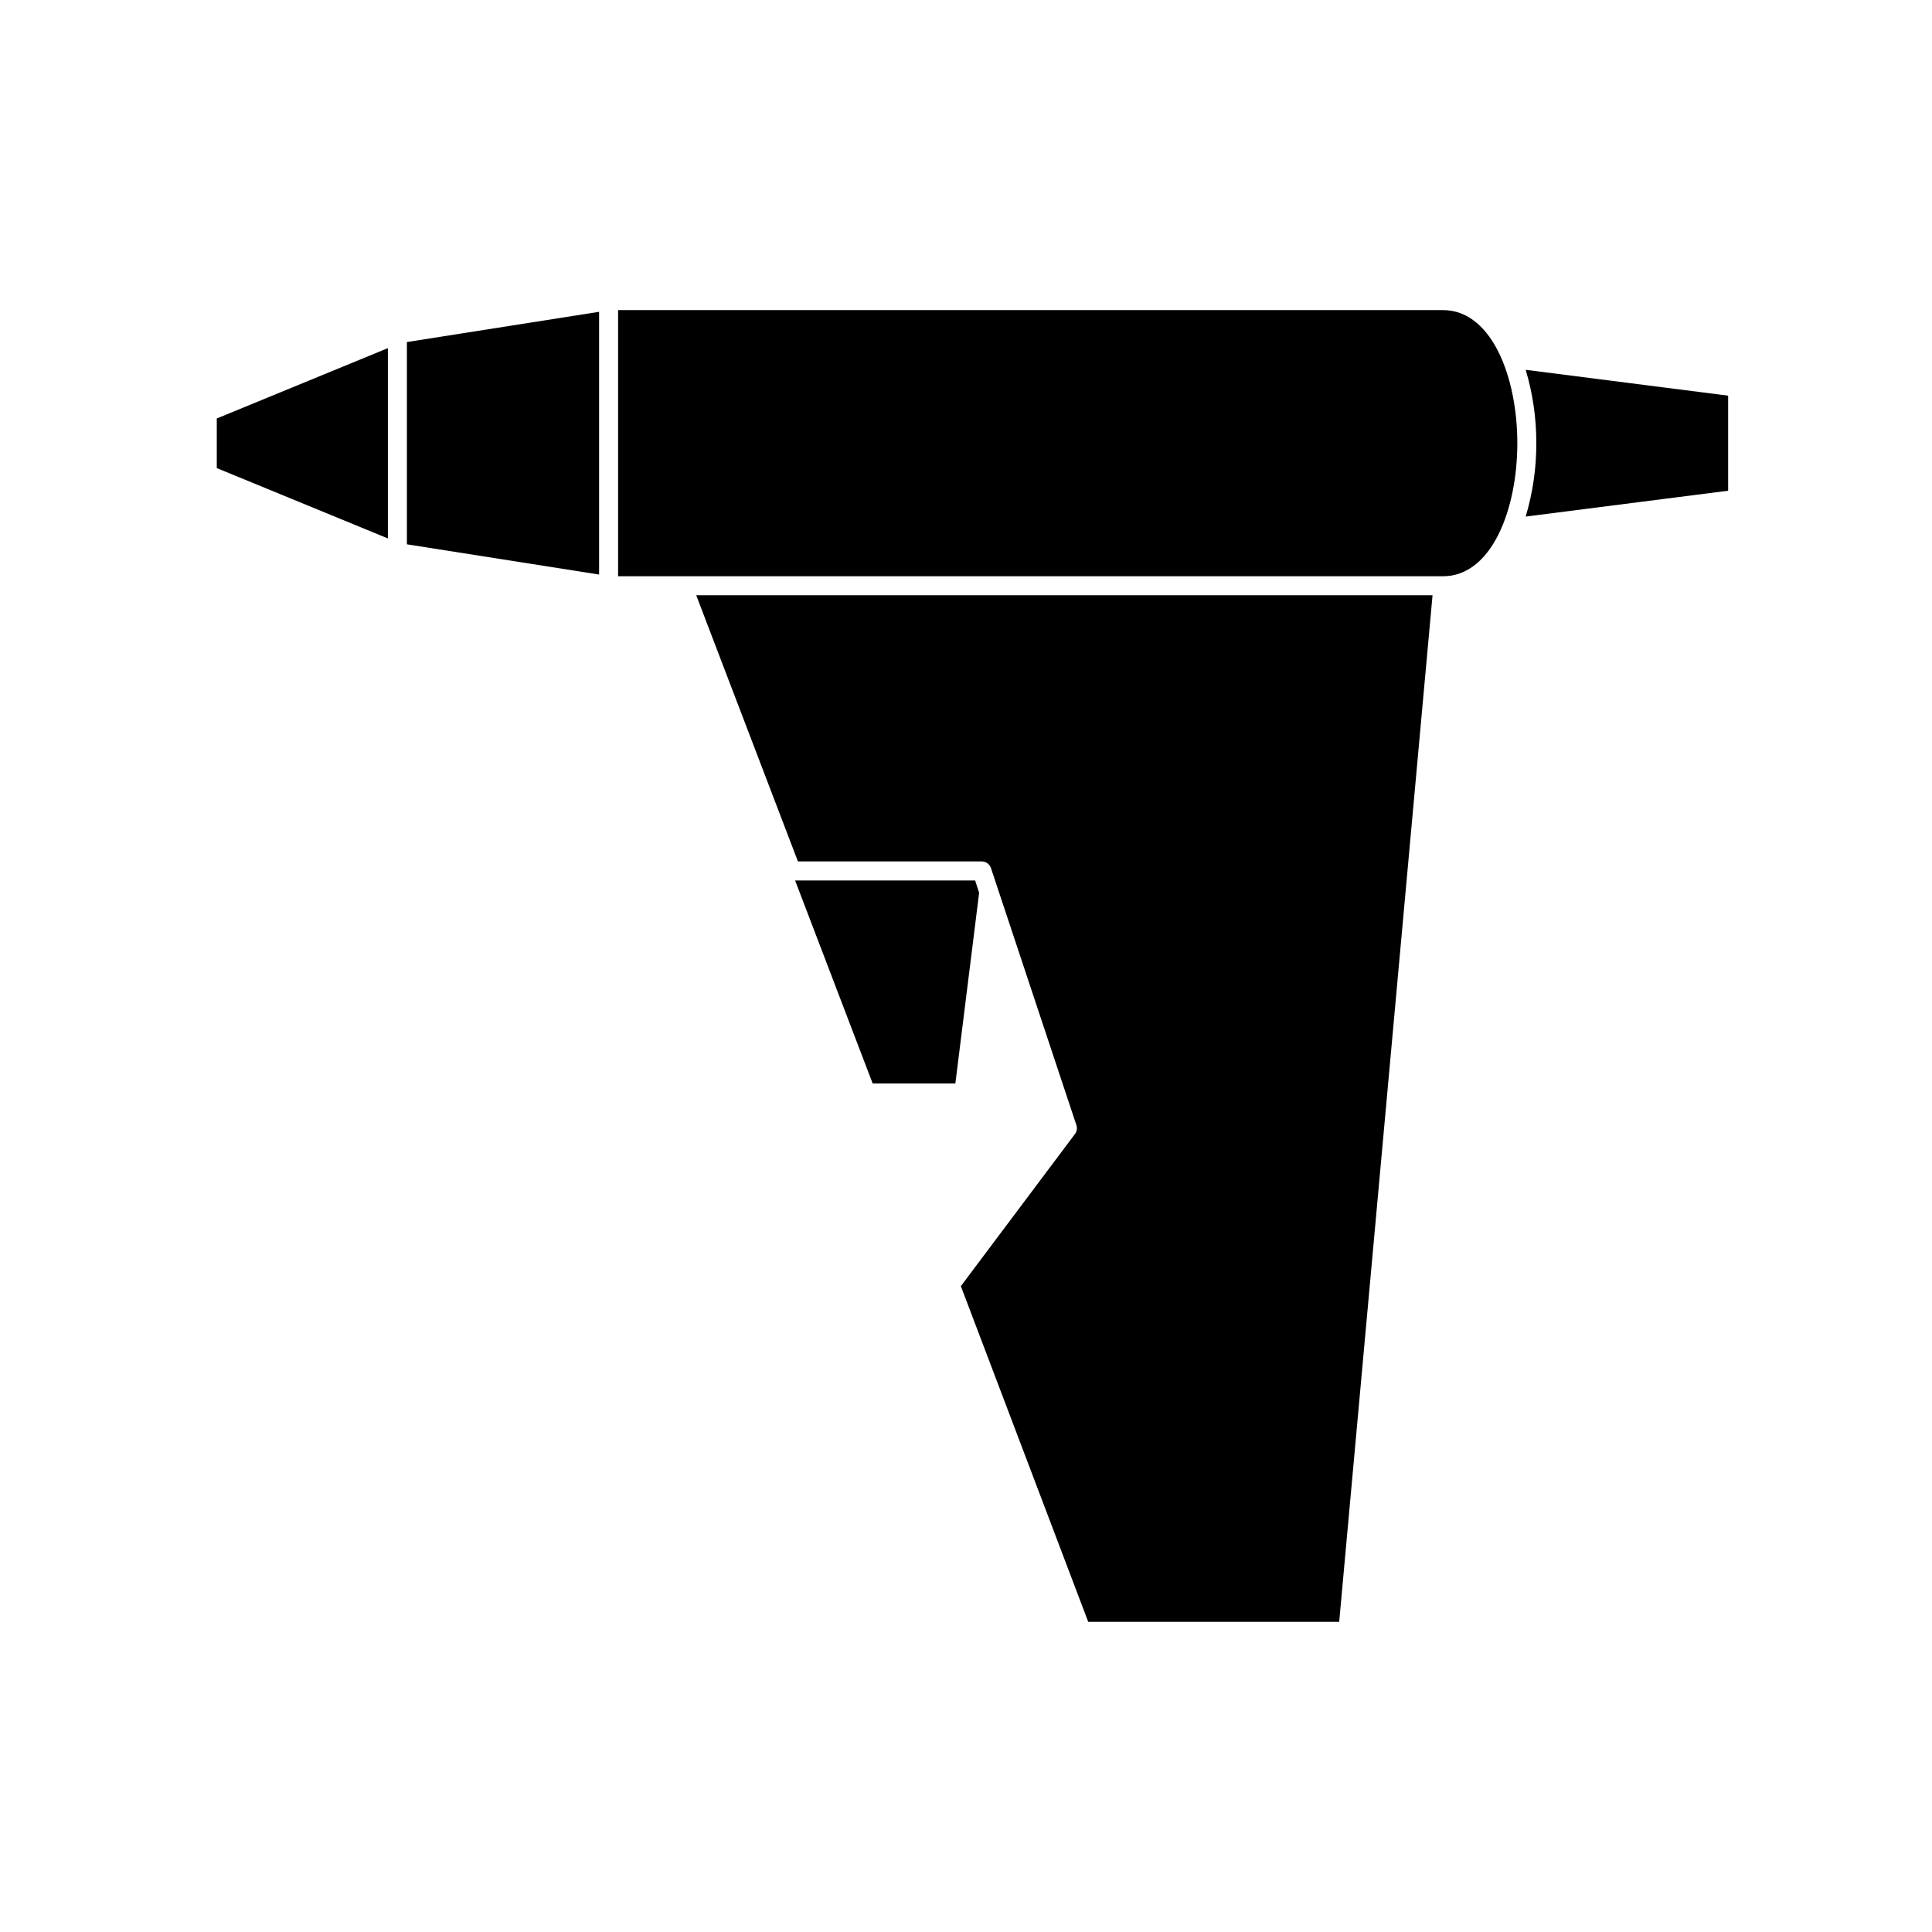
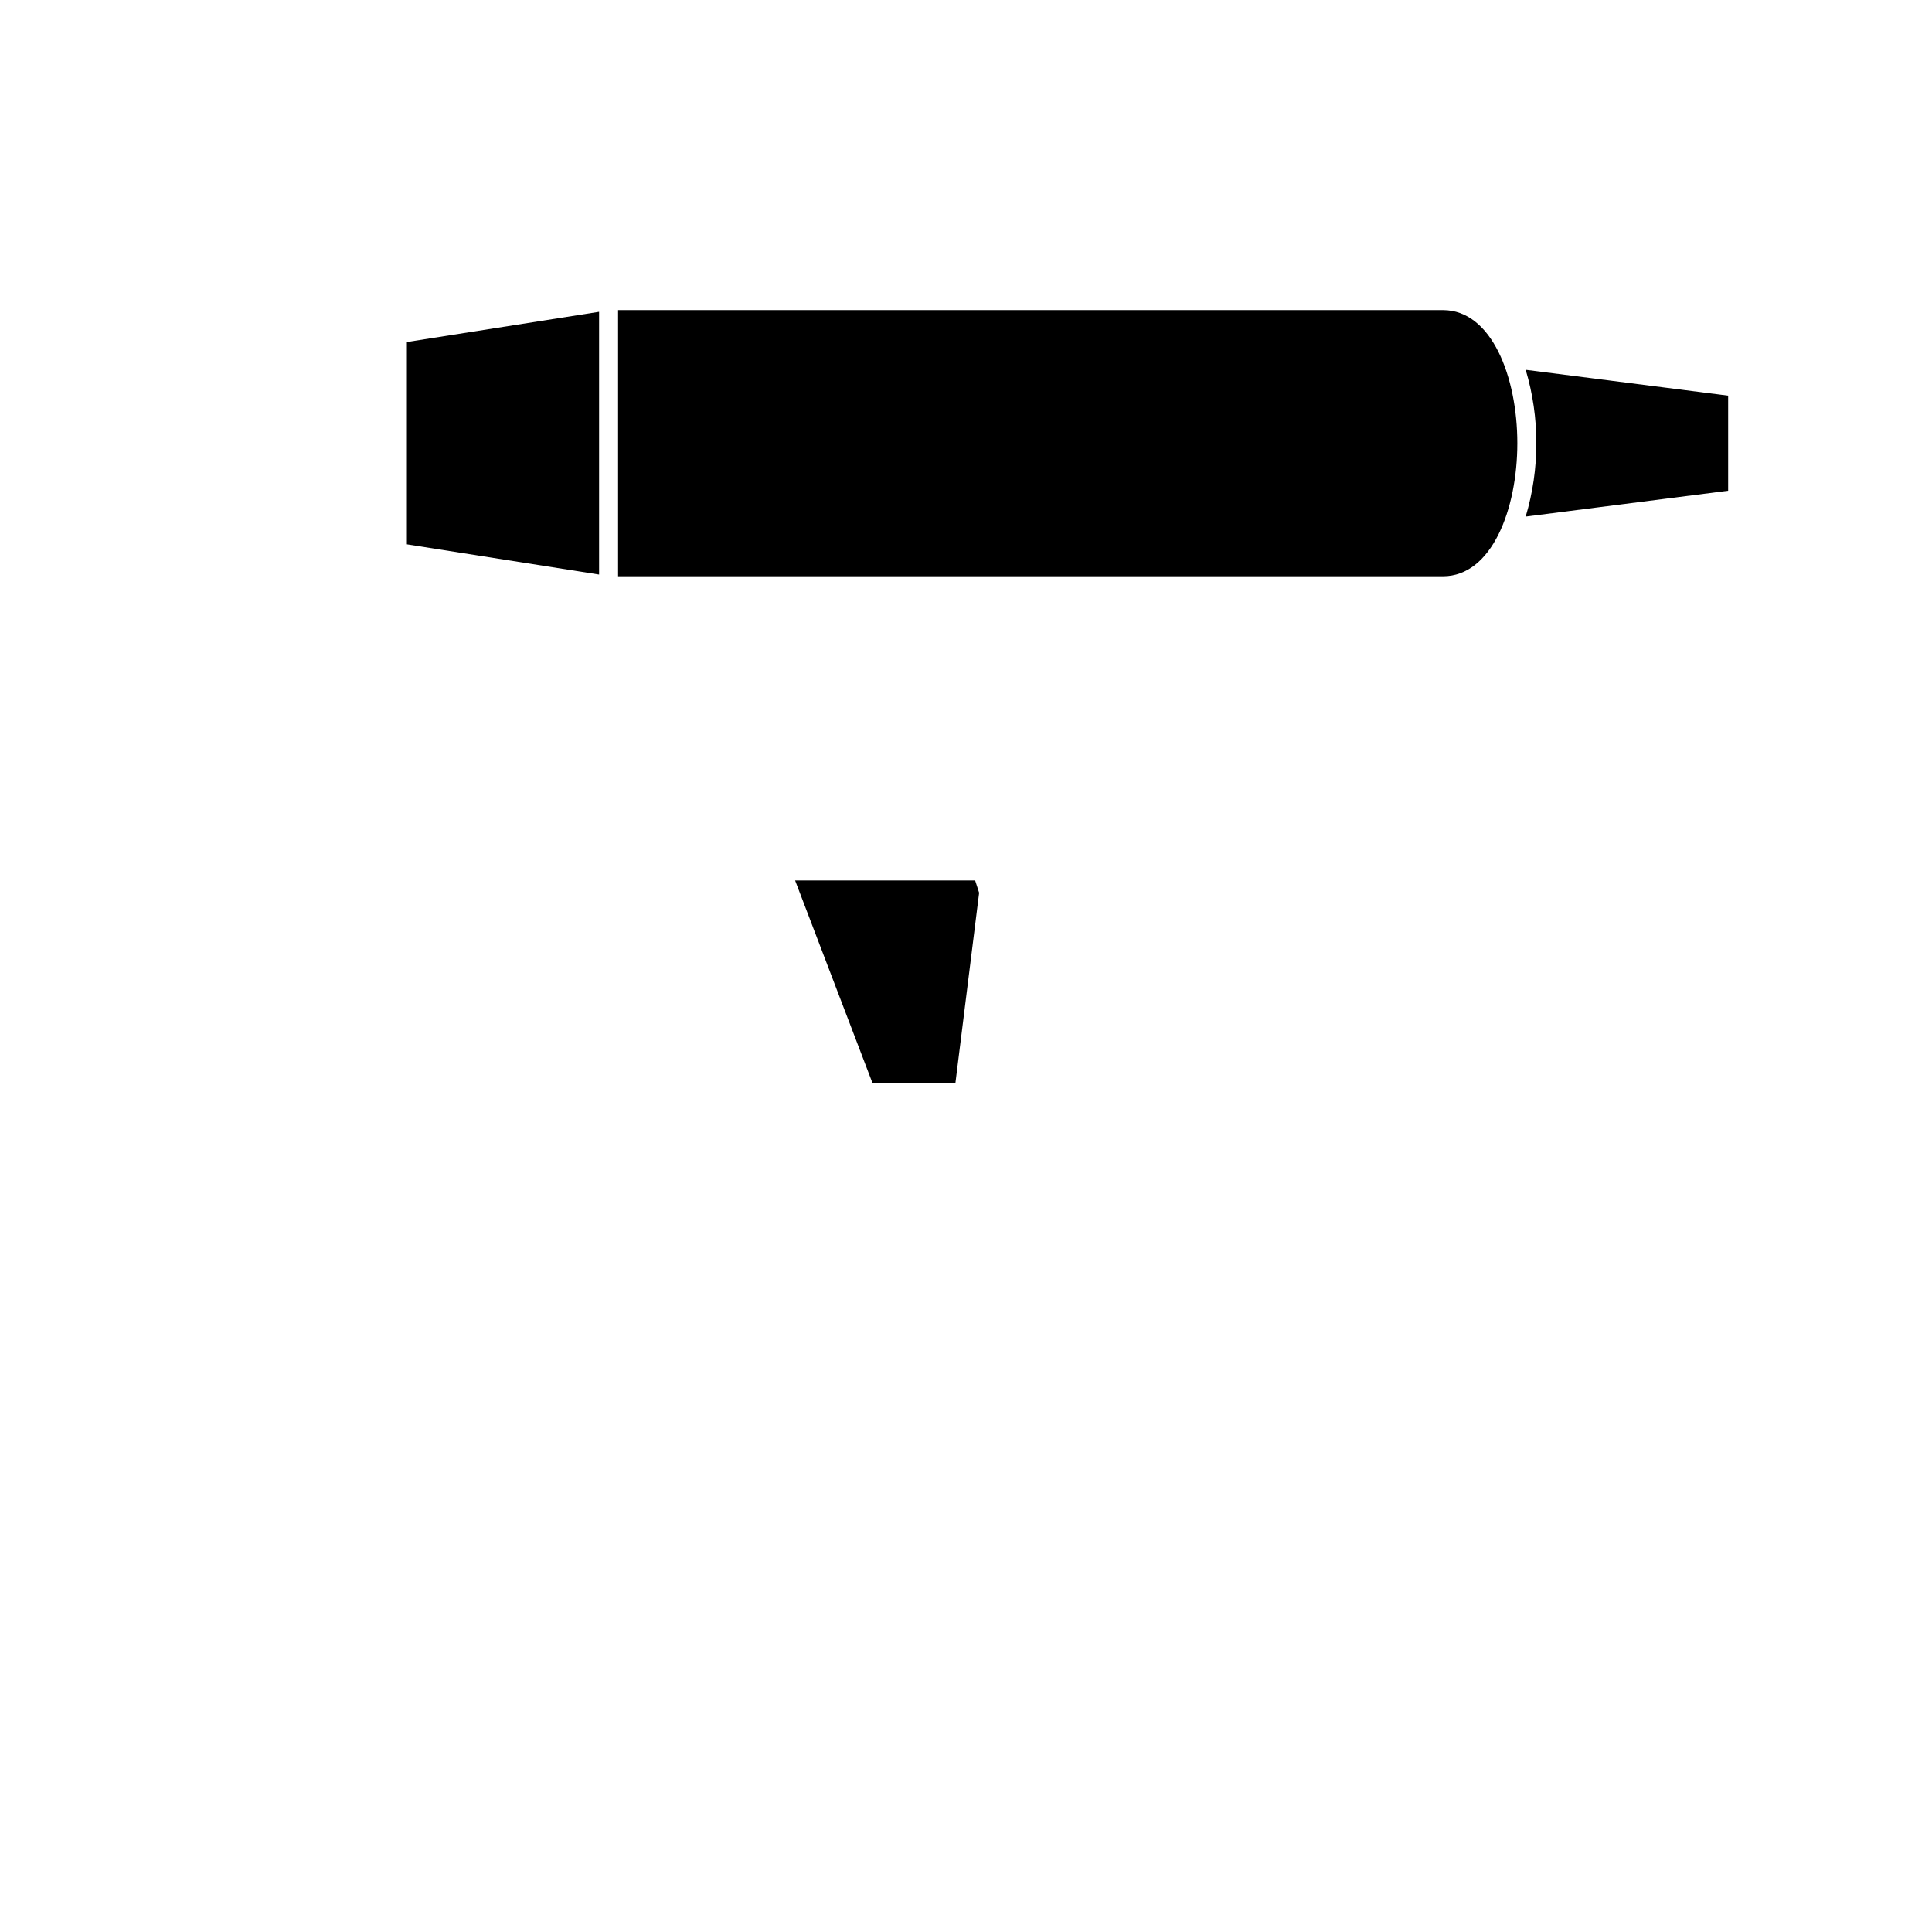
<svg xmlns="http://www.w3.org/2000/svg" fill="#000000" width="800px" height="800px" version="1.1" viewBox="144 144 512 512">
  <g>
    <path d="m551.14 261.45c0.016 6.586-0.934 13.141-2.82 19.449l53.656-6.852v-25.191l-53.656-6.852c1.887 6.309 2.836 12.863 2.82 19.445z" />
-     <path d="m526.41 226.18h-218.61v70.535h218.61c12.898 0 19.699-17.734 19.699-35.266-0.004-17.535-6.805-35.27-19.699-35.27z" />
+     <path d="m526.41 226.18h-218.61v70.535h218.61c12.898 0 19.699-17.734 19.699-35.266-0.004-17.535-6.805-35.27-19.699-35.27" />
    <path d="m354.71 377.33 20.555 53.805h21.914l6.301-50.531-1.059-3.273z" />
    <path d="m251.83 288.25 50.934 8.012v-69.629l-50.934 8.012z" />
-     <path d="m355.46 372.29h48.77c1.07 0.023 2.012 0.703 2.367 1.711l22.672 68.215v0.004c0.258 0.789 0.105 1.656-0.402 2.316l-30.23 40.305 33.758 88.973h66.504l24.738-272.06h-195.13z" />
-     <path d="m201.45 268.05 45.344 18.641v-50.43l-45.344 18.641z" />
  </g>
</svg>